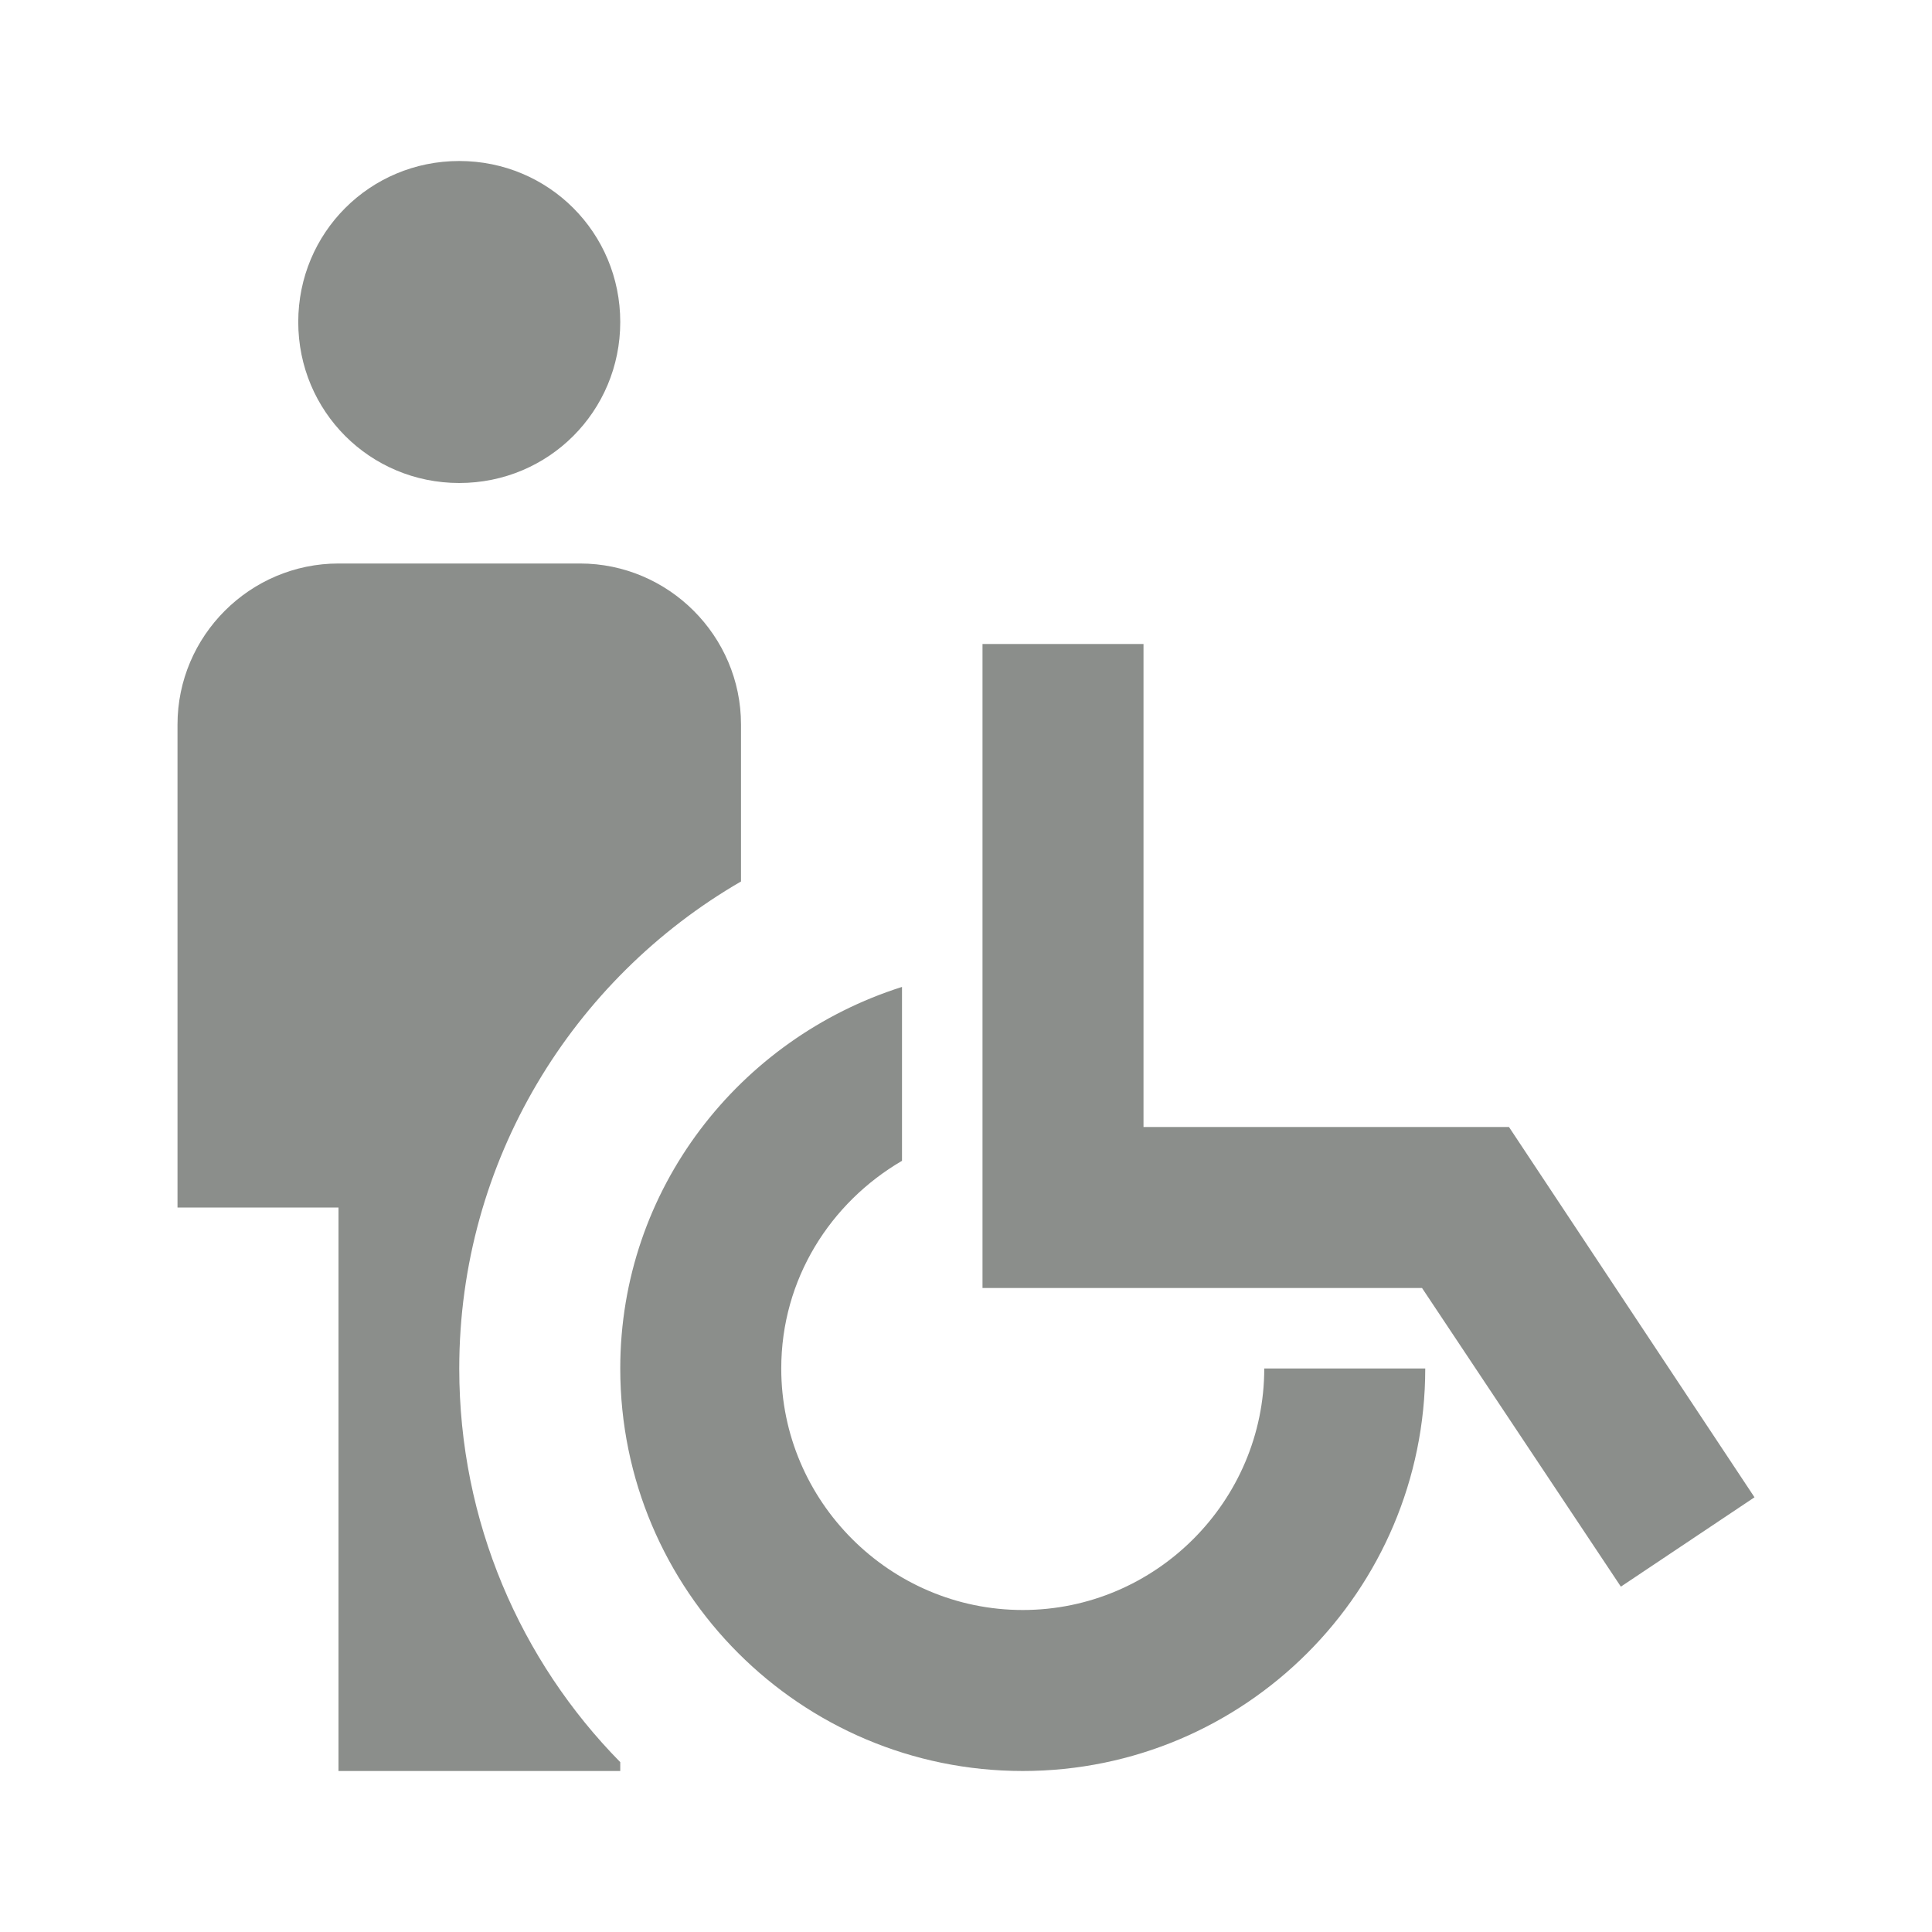
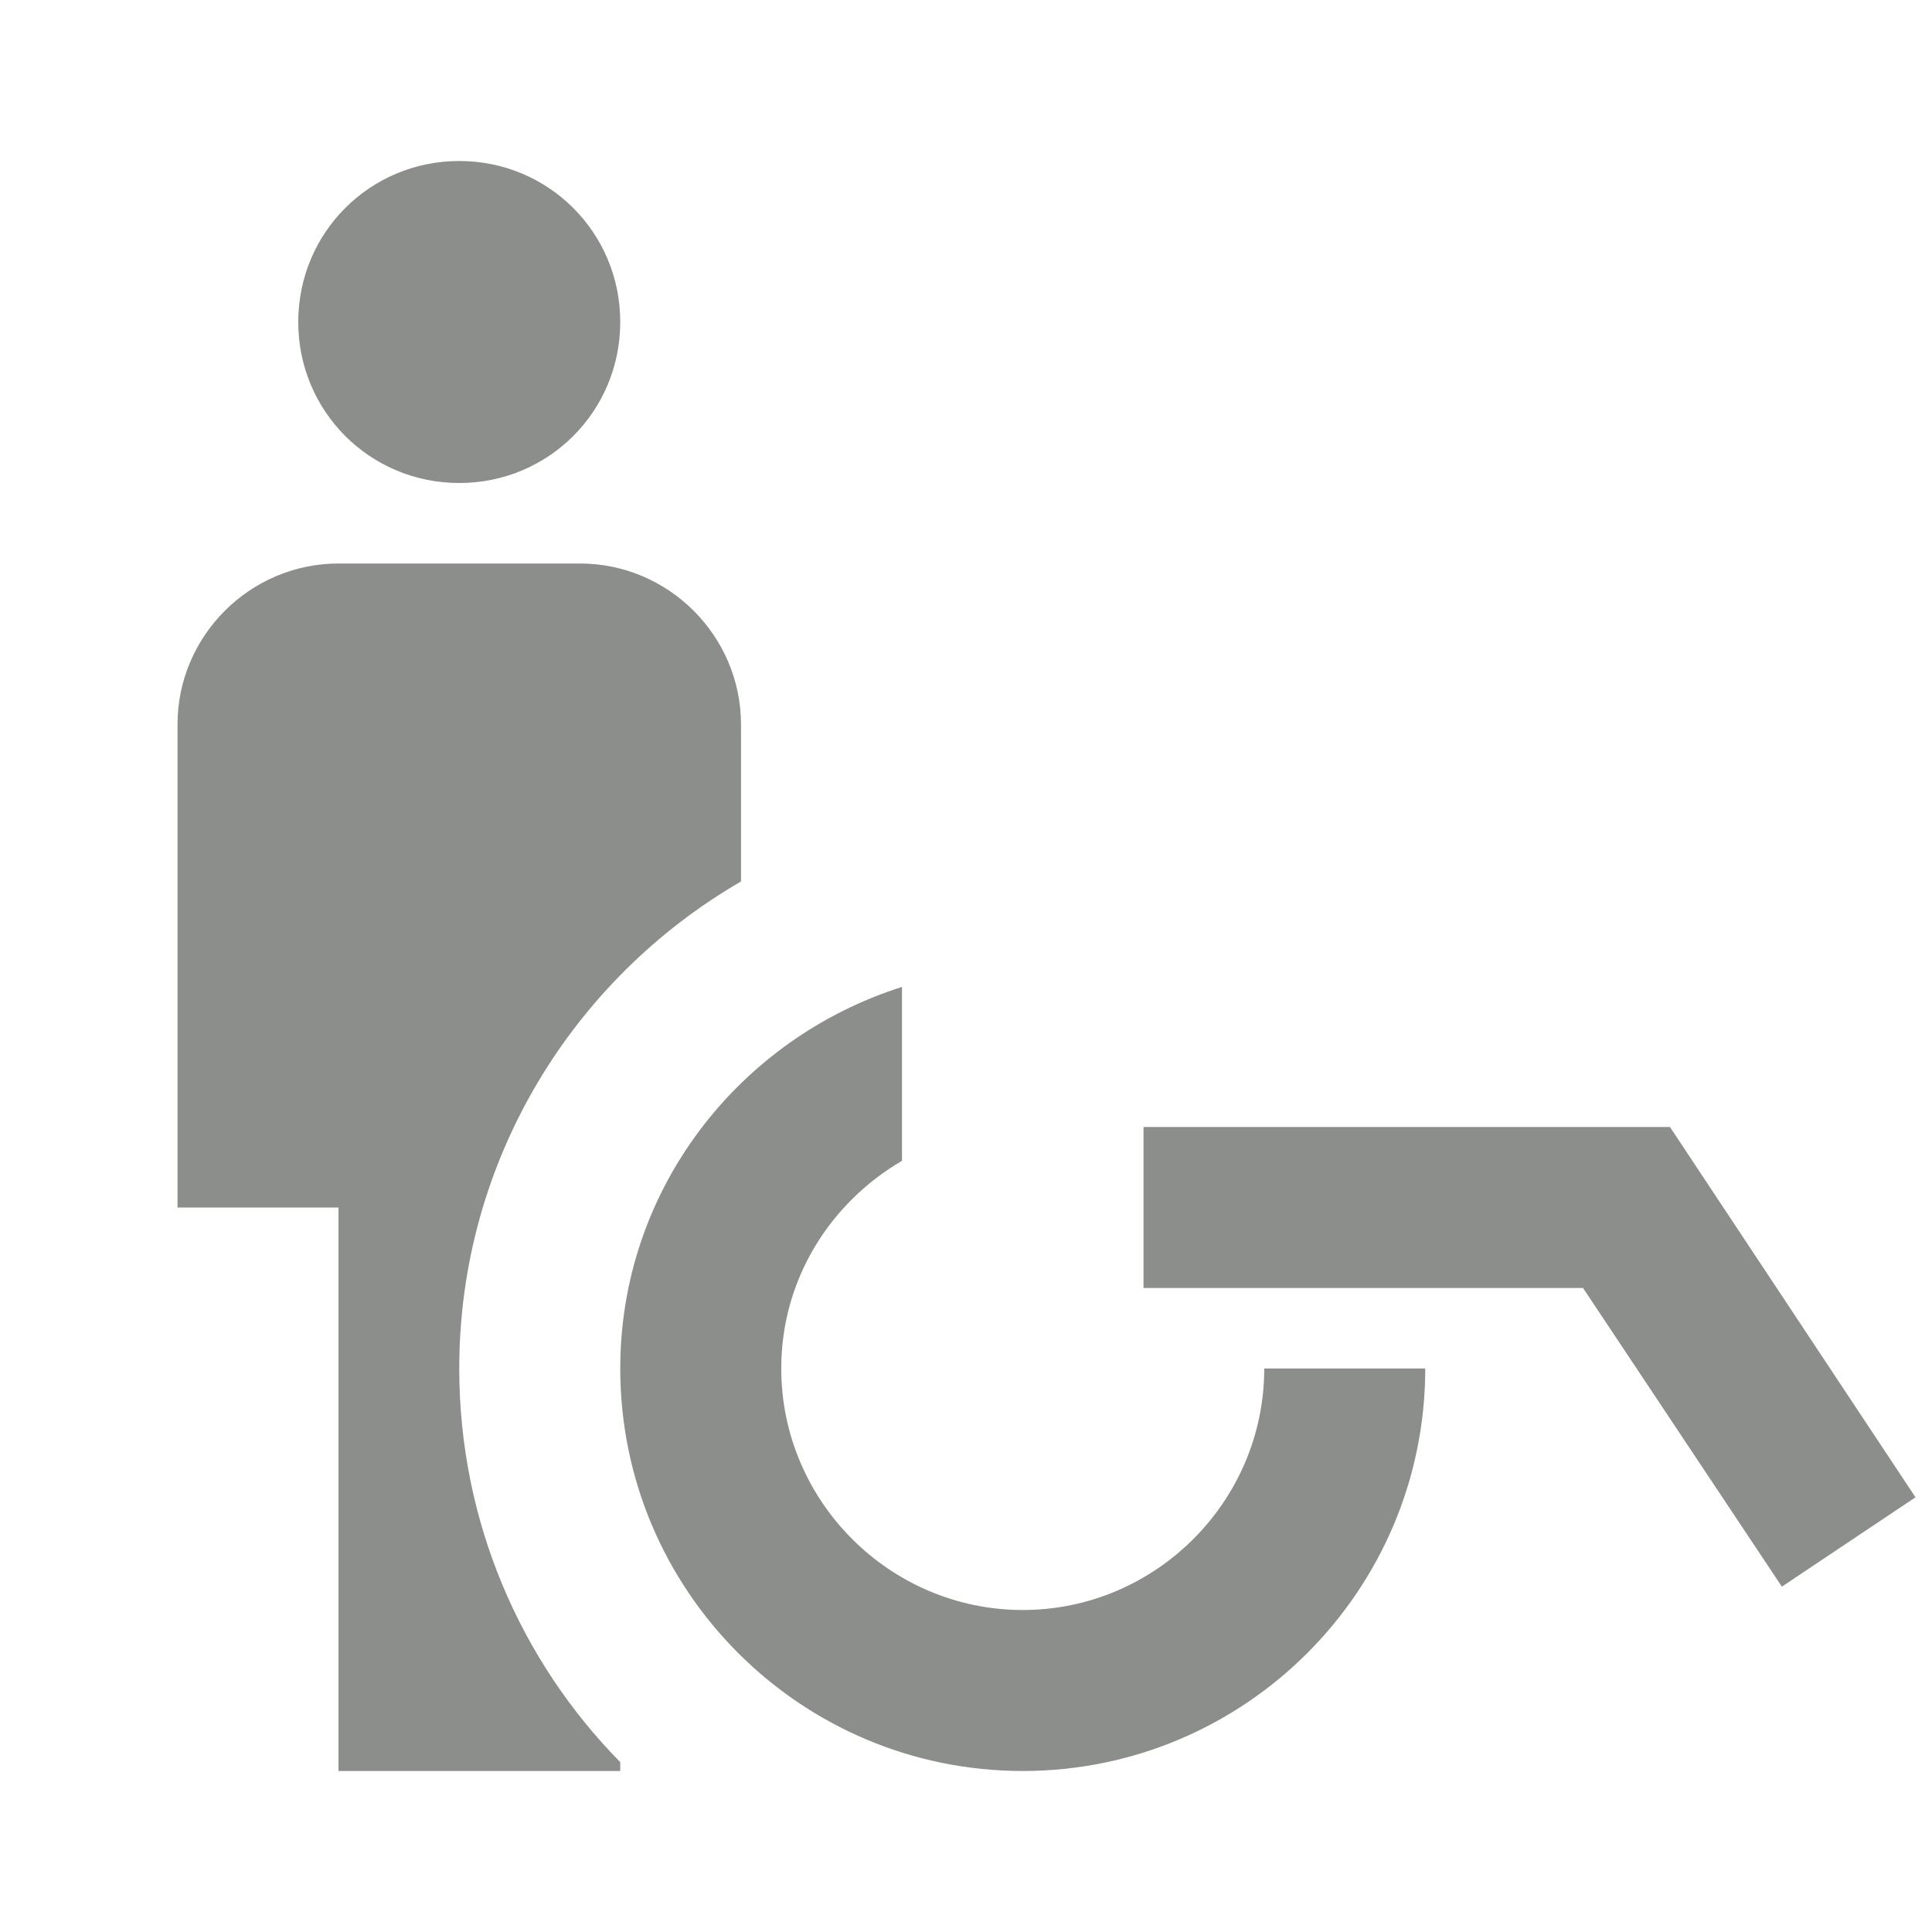
<svg xmlns="http://www.w3.org/2000/svg" width="60" height="60" fill="#8B8E8B" viewBox="0 0 24 24">
-   <path d="M3.705 4c0-1.11.89-2 2-2 1.11 0 2 .89 2 2 0 1.11-.89 2-2 2-1.11 0-2-.89-2-2Zm5.5 6.95V9c0-1.1-.9-2-2-2h-3c-1.1 0-2 .9-2 2v6h2v7h3.5v-.11c-1.24-1.26-2-2.99-2-4.89 0-2.58 1.41-4.84 3.5-6.05Zm6.5 6.05c0 1.65-1.35 3-3 3s-3-1.35-3-3c0-1.11.61-2.06 1.5-2.58v-2.16c-2.02.64-3.5 2.51-3.5 4.74 0 2.76 2.24 5 5 5s5-2.24 5-5h-2Zm3.04-3h-4.54V8h-2v8h5.46l2.47 3.71 1.66-1.11-3.05-4.6Z" />
+   <path d="M3.705 4c0-1.11.89-2 2-2 1.11 0 2 .89 2 2 0 1.11-.89 2-2 2-1.11 0-2-.89-2-2Zm5.5 6.95V9c0-1.1-.9-2-2-2h-3c-1.1 0-2 .9-2 2v6h2v7h3.5v-.11c-1.24-1.26-2-2.99-2-4.89 0-2.58 1.41-4.84 3.5-6.05Zm6.5 6.05c0 1.65-1.35 3-3 3s-3-1.35-3-3c0-1.11.61-2.06 1.5-2.58v-2.16c-2.02.64-3.5 2.51-3.5 4.74 0 2.76 2.24 5 5 5s5-2.24 5-5h-2Zm3.04-3h-4.54V8v8h5.46l2.47 3.71 1.66-1.11-3.05-4.6Z" />
</svg>